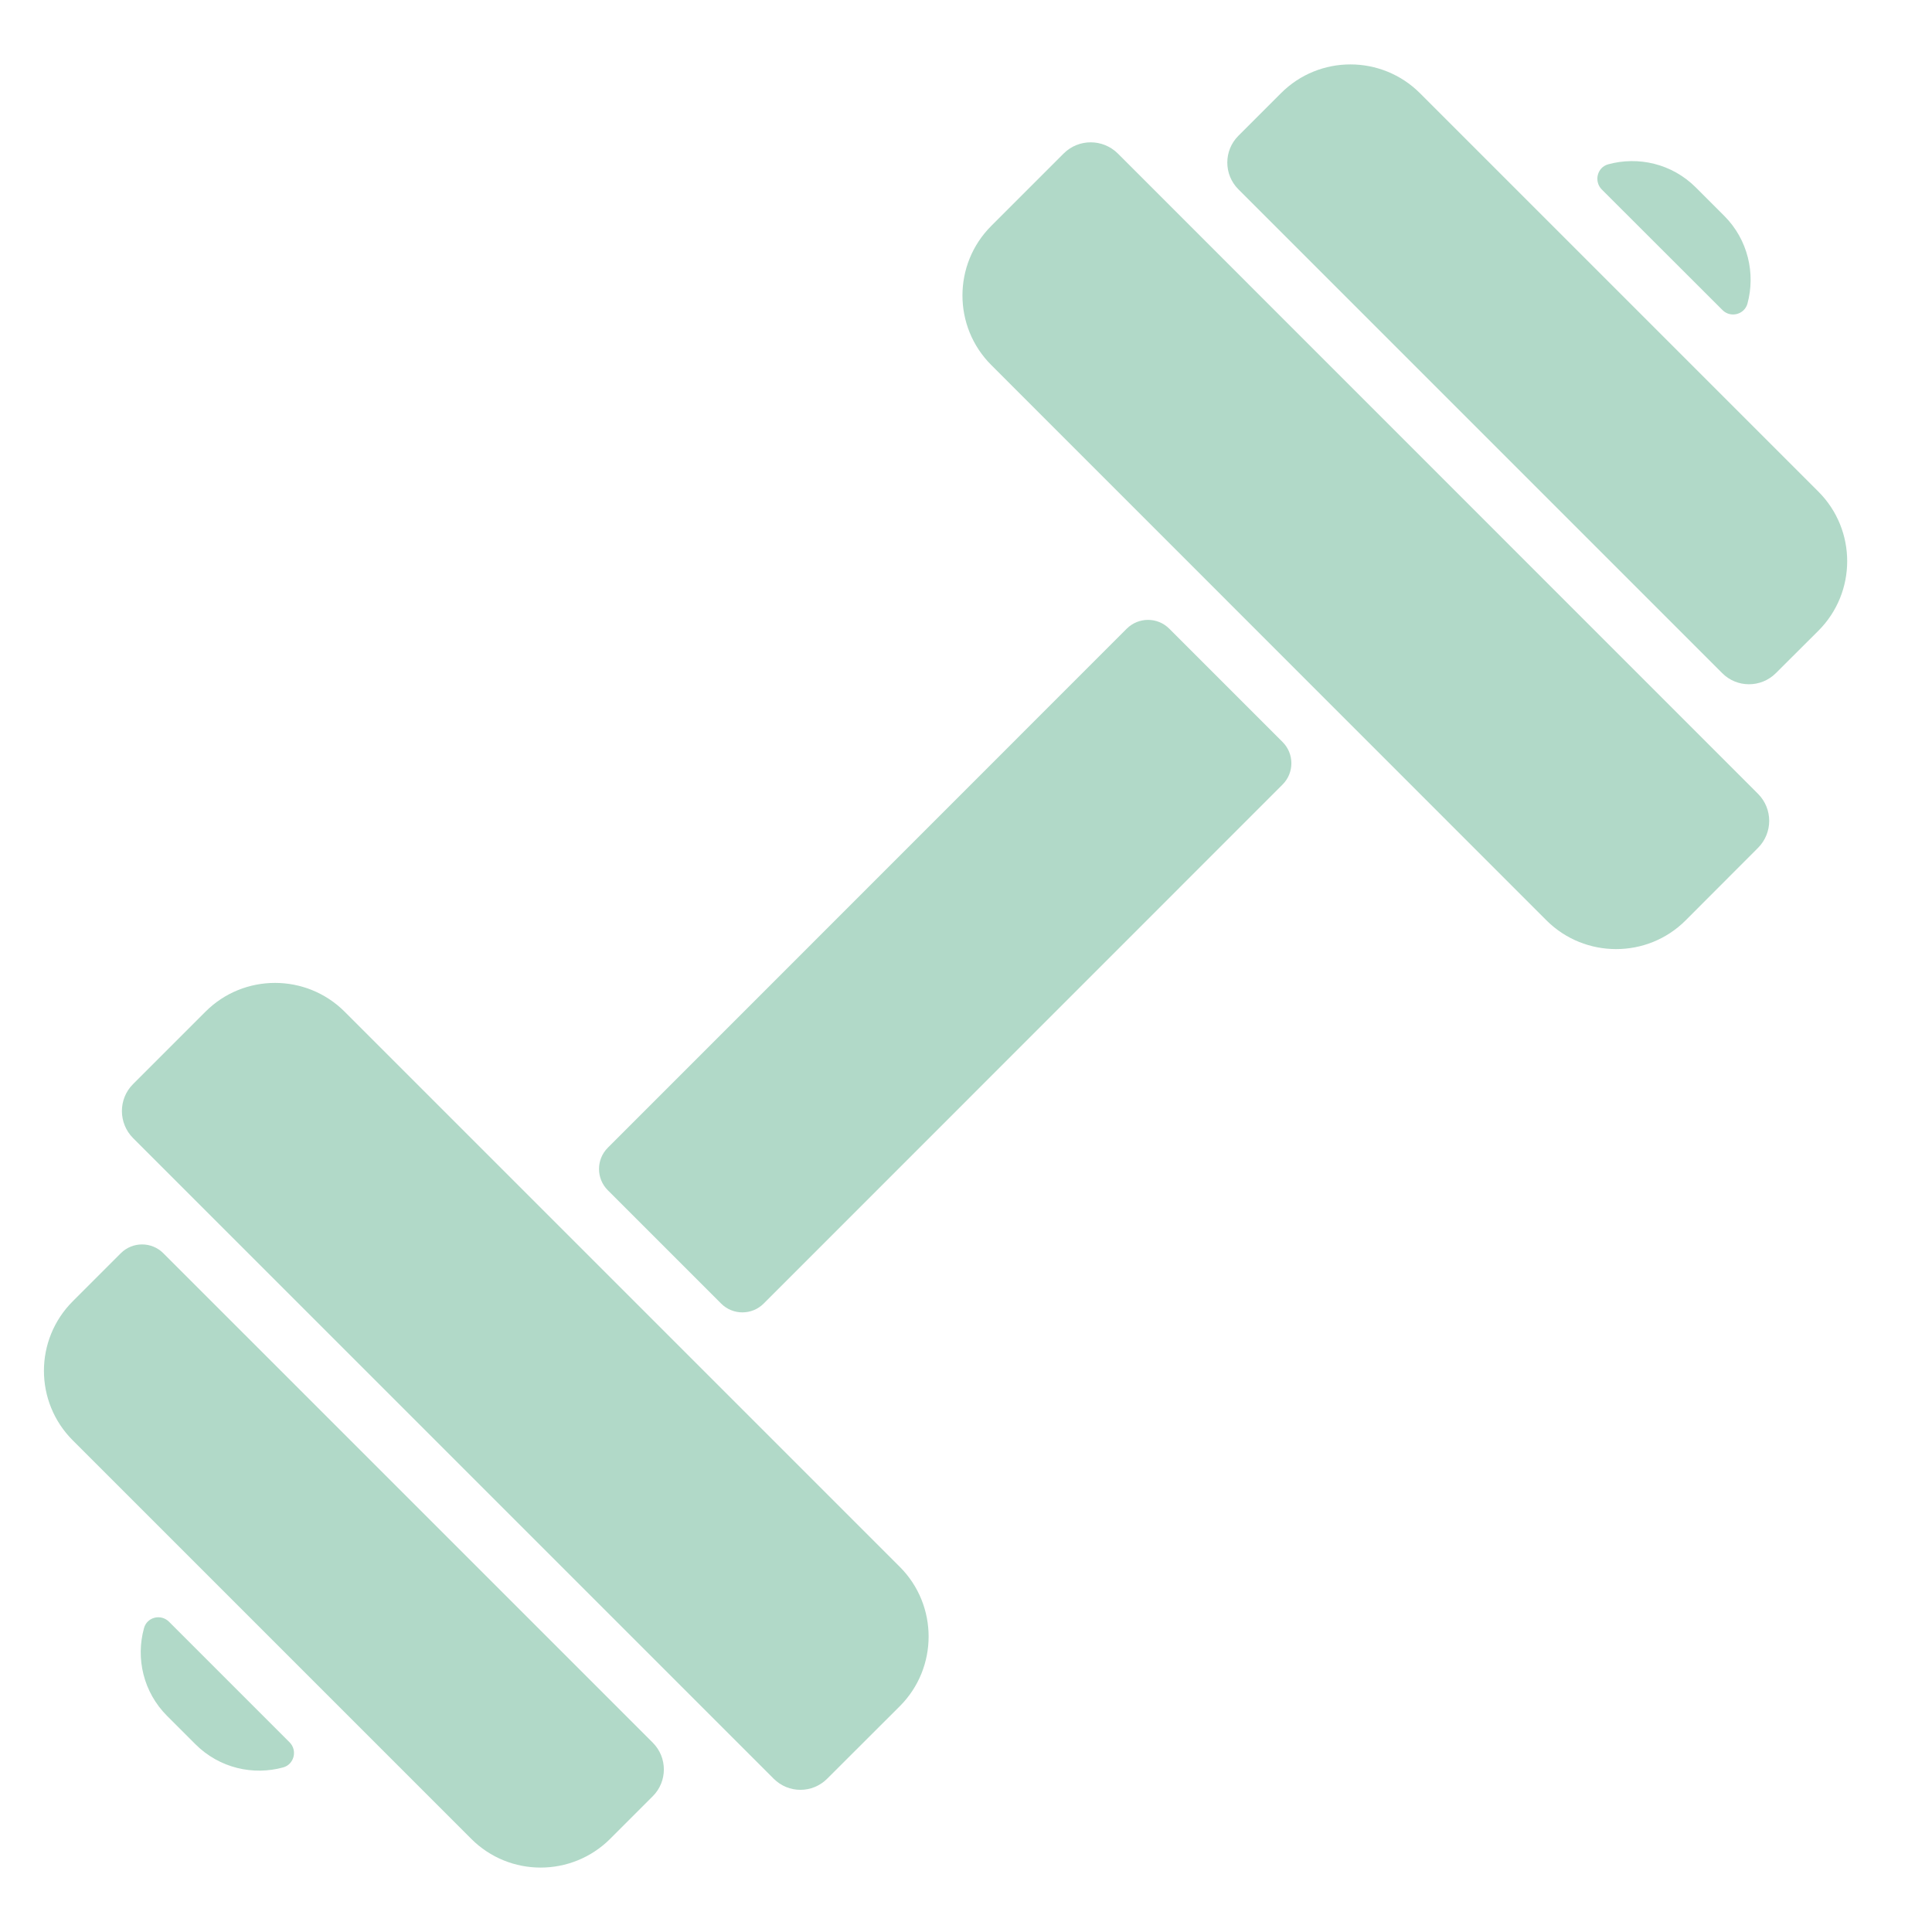
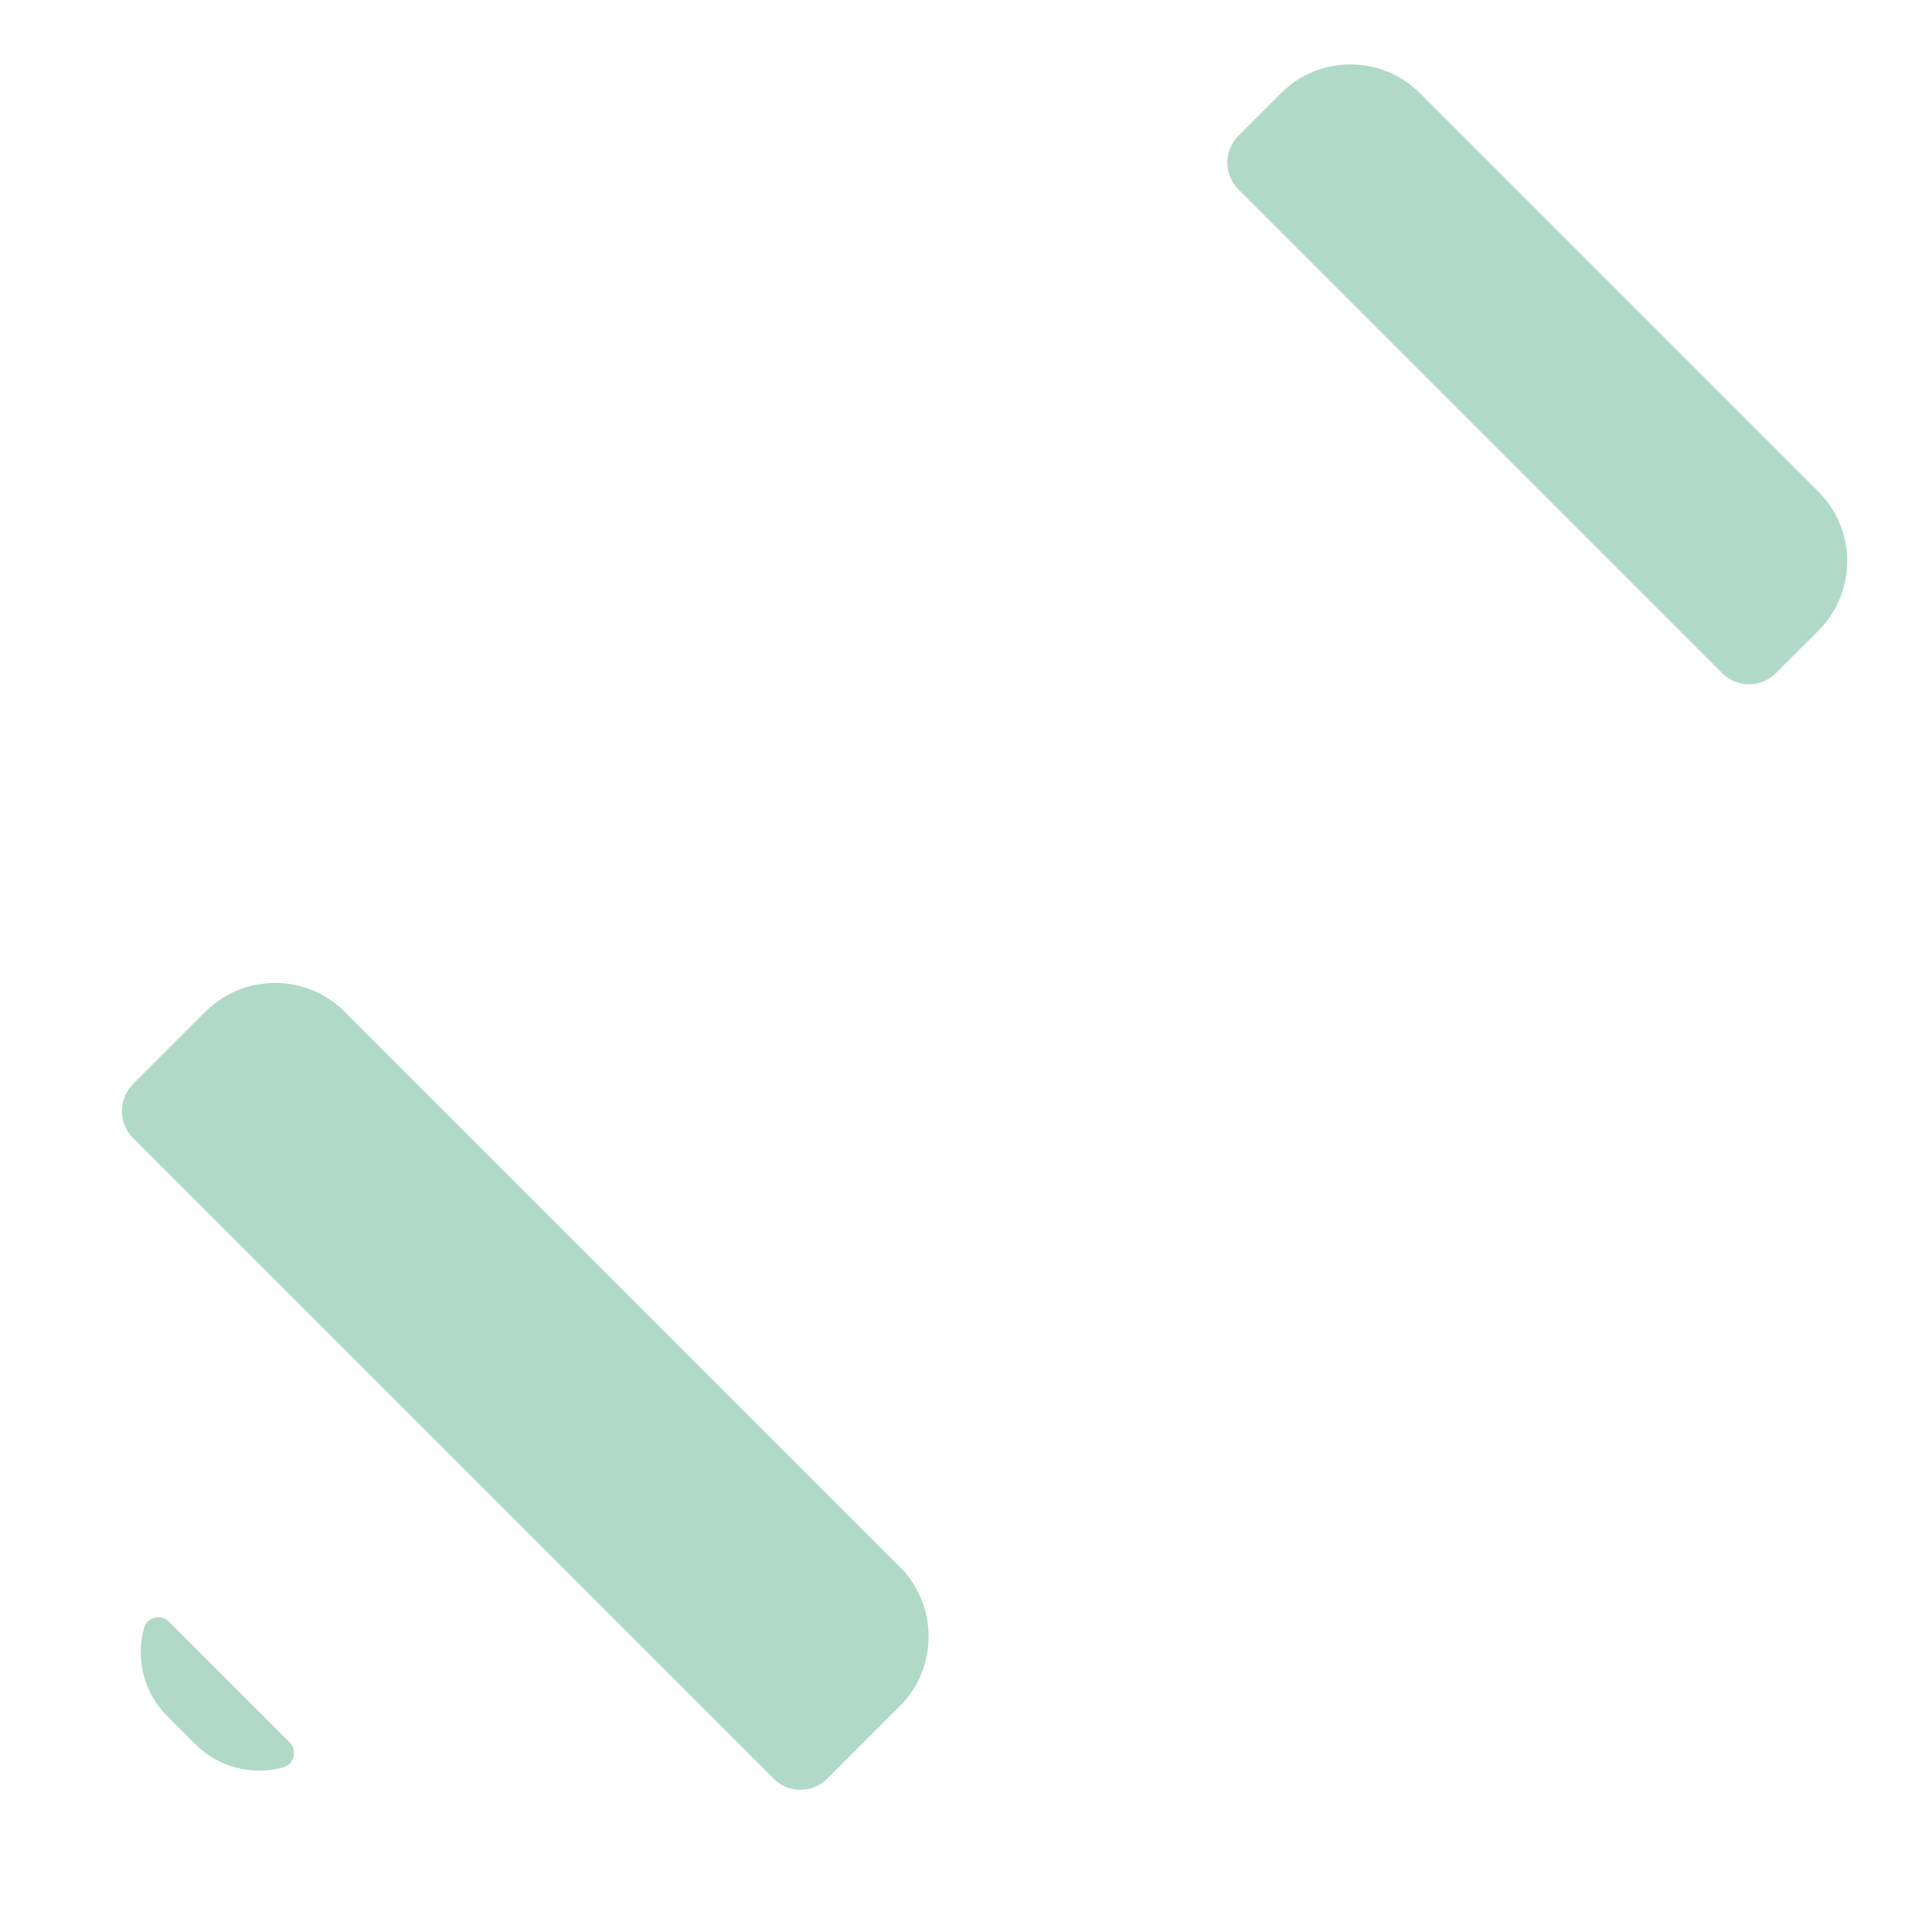
<svg xmlns="http://www.w3.org/2000/svg" width="15" height="15" viewBox="0 0 15 15" fill="none">
  <g clip-path="url(#clip0_113_420)">
-     <path d="M13.373 2.407L12.436 1.471C12.374 1.408 12.4 1.3 12.485 1.276C12.718 1.212 12.98 1.269 13.167 1.456L13.387 1.676C13.571 1.86 13.631 2.123 13.567 2.358C13.543 2.443 13.435 2.47 13.373 2.407Z" fill="#B1D9C8" />
    <path d="M2.248 13.527C2.311 13.59 2.284 13.698 2.199 13.722C1.967 13.786 1.704 13.729 1.517 13.542L1.297 13.322C1.113 13.138 1.053 12.876 1.118 12.641C1.141 12.555 1.249 12.528 1.312 12.591L2.248 13.527Z" fill="#B1D9C8" />
-     <path d="M9.958 6.091L5.929 10.121C5.838 10.212 5.69 10.212 5.599 10.121L4.719 9.241C4.628 9.15 4.628 9.002 4.719 8.911L8.748 4.881C8.84 4.79 8.987 4.79 9.078 4.881L9.958 5.761C10.049 5.852 10.049 6 9.958 6.091Z" fill="#B1D9C8" />
    <path d="M13.372 5.227C13.486 5.341 13.672 5.341 13.787 5.227L14.118 4.897C14.416 4.599 14.416 4.115 14.118 3.817L11.025 0.724C10.727 0.426 10.243 0.425 9.945 0.724L9.615 1.054C9.5 1.169 9.5 1.355 9.615 1.47L13.372 5.227Z" fill="#B1D9C8" />
-     <path d="M8.679 1.192C8.562 1.076 8.374 1.076 8.258 1.192L7.696 1.754C7.398 2.052 7.398 2.536 7.696 2.834L12.007 7.146C12.305 7.443 12.79 7.443 13.087 7.146L13.649 6.583C13.765 6.467 13.765 6.279 13.649 6.163L8.679 1.192Z" fill="#B1D9C8" />
    <path d="M6.007 13.81C6.122 13.925 6.307 13.925 6.422 13.81L6.987 13.246C7.284 12.948 7.284 12.464 6.987 12.166L2.675 7.854C2.377 7.557 1.893 7.557 1.596 7.854L1.033 8.417C0.917 8.533 0.918 8.721 1.034 8.837L6.007 13.81Z" fill="#B1D9C8" />
-     <path d="M1.268 9.73L5.068 13.53C5.183 13.645 5.183 13.831 5.068 13.946L4.738 14.276C4.44 14.574 3.956 14.575 3.658 14.276L0.565 11.183C0.267 10.885 0.266 10.402 0.565 10.103L0.938 9.73C1.029 9.639 1.177 9.639 1.268 9.73Z" fill="#B1D9C8" />
  </g>
  <defs>
    <clipPath id="clip0_113_420">
      <rect width="14" height="14" fill="white" transform="translate(0.341 0.5)" />
    </clipPath>
  </defs>
</svg>